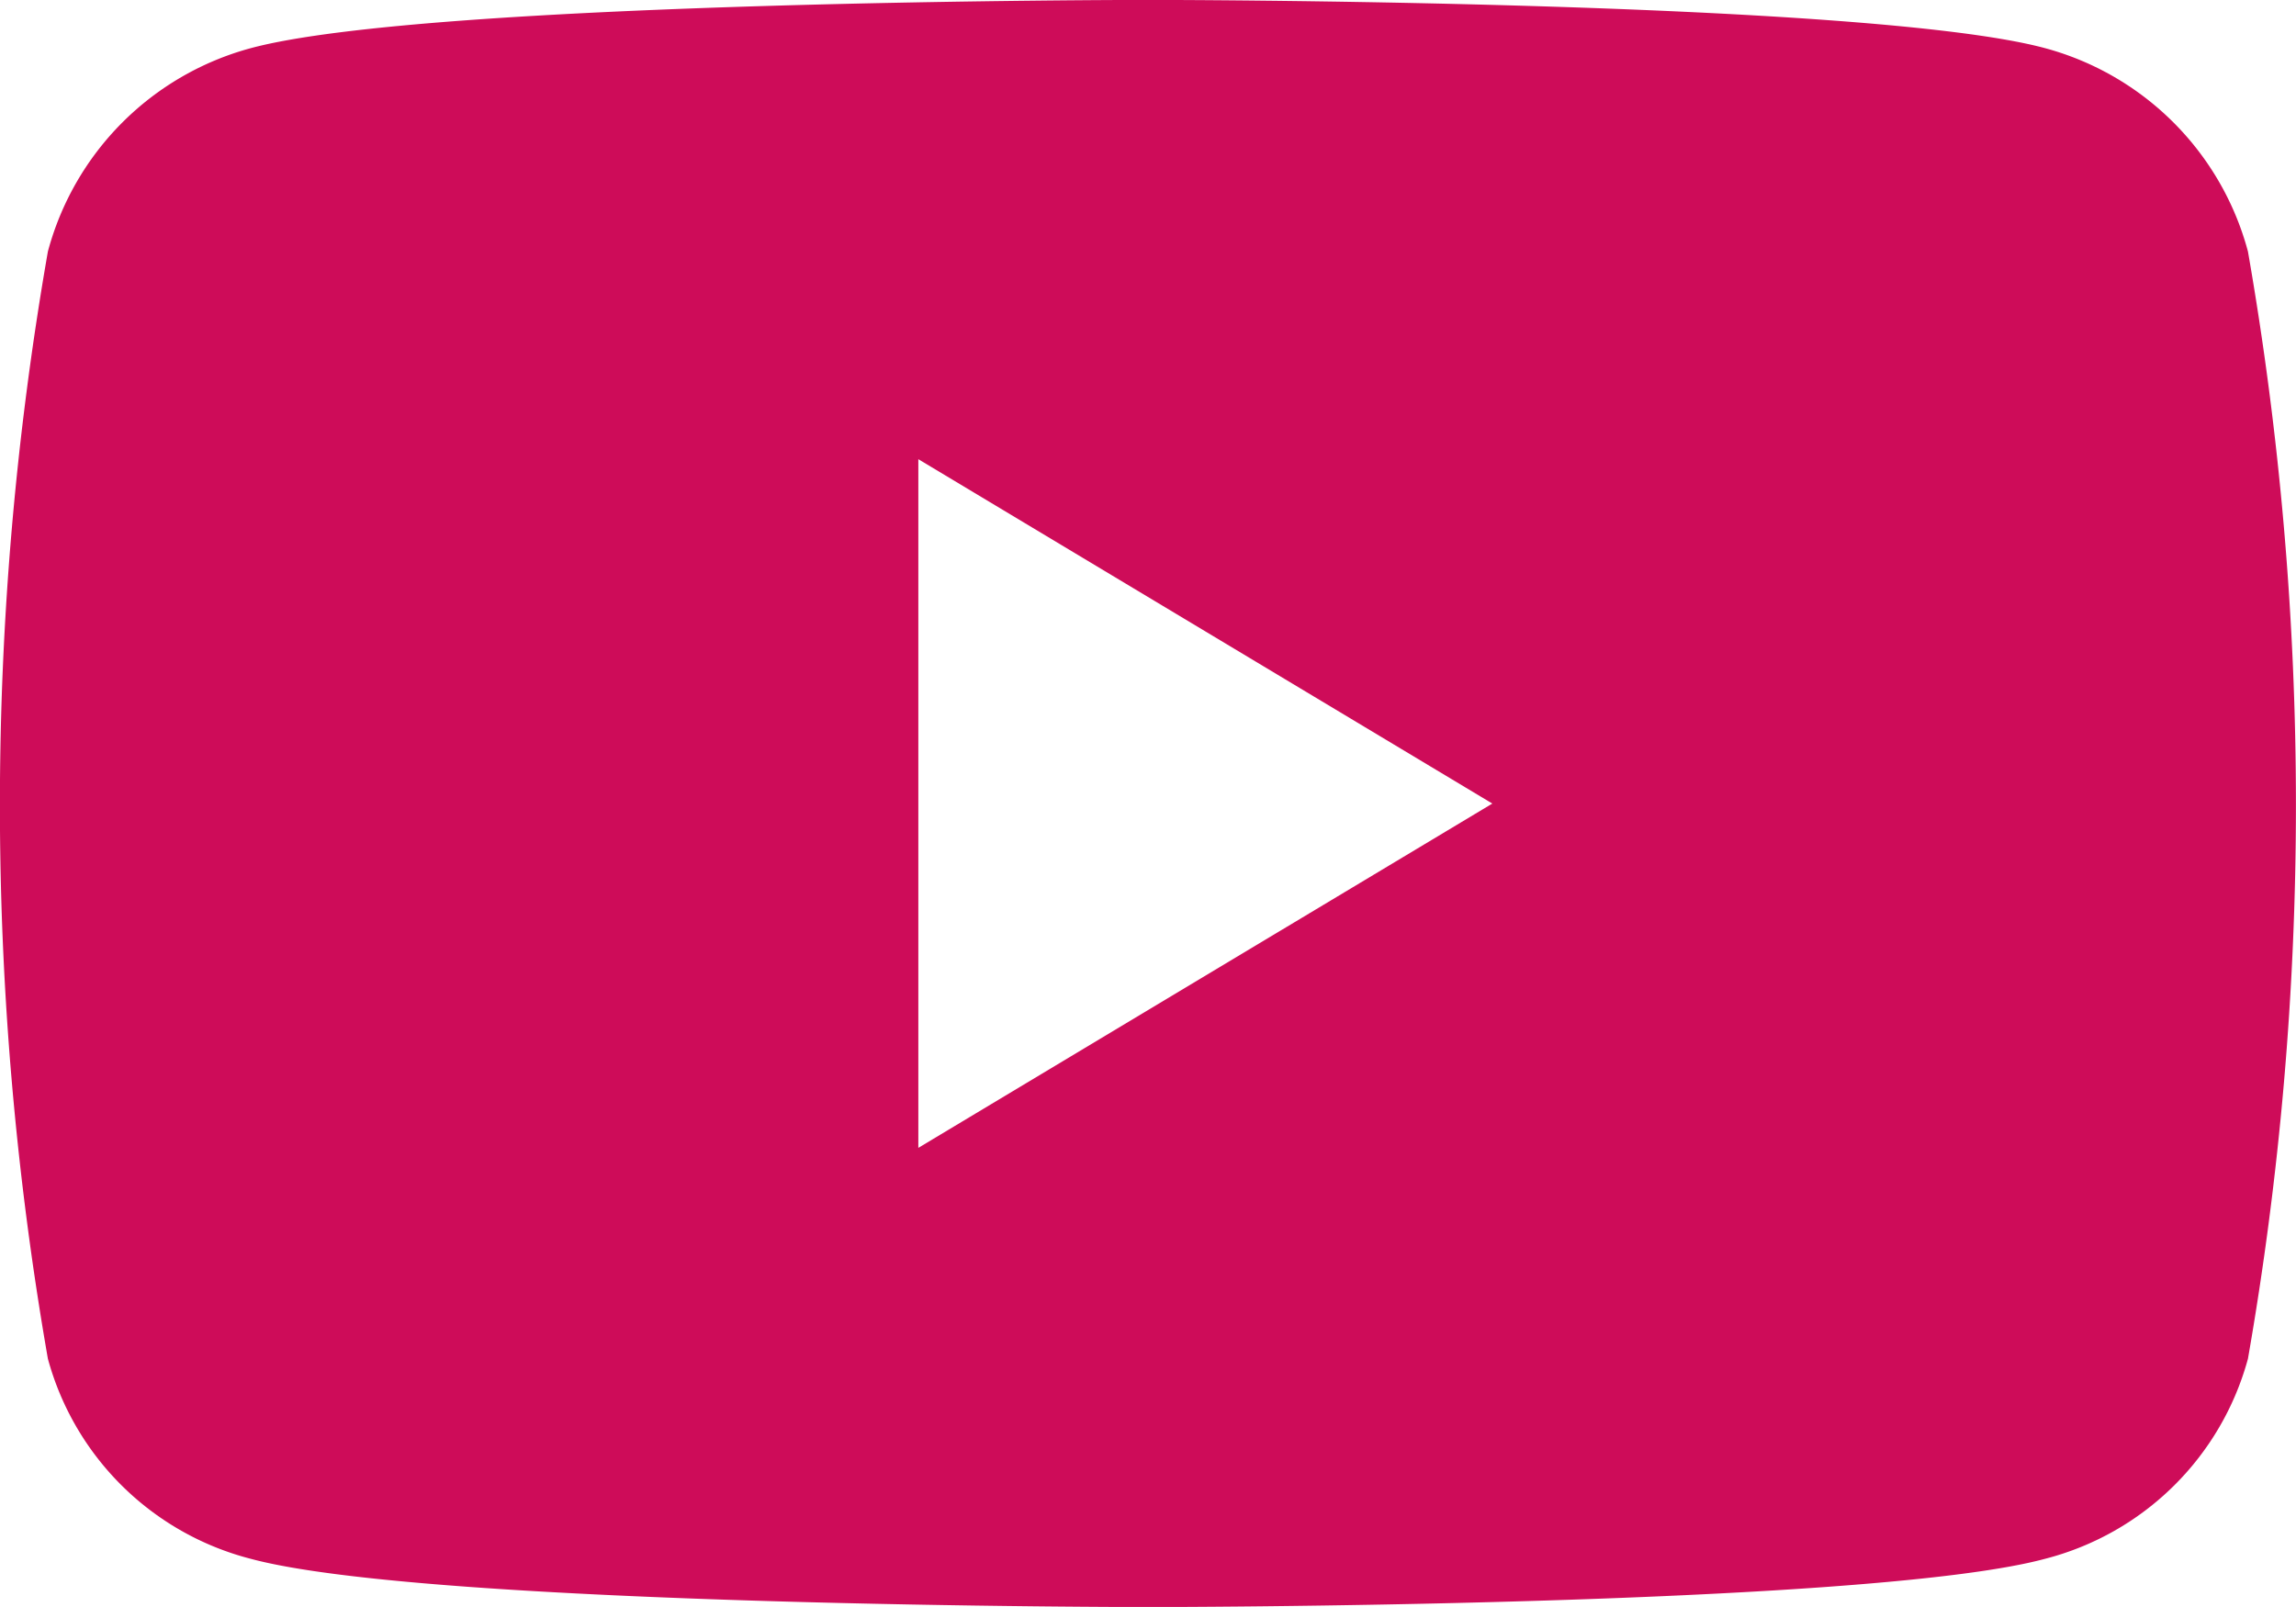
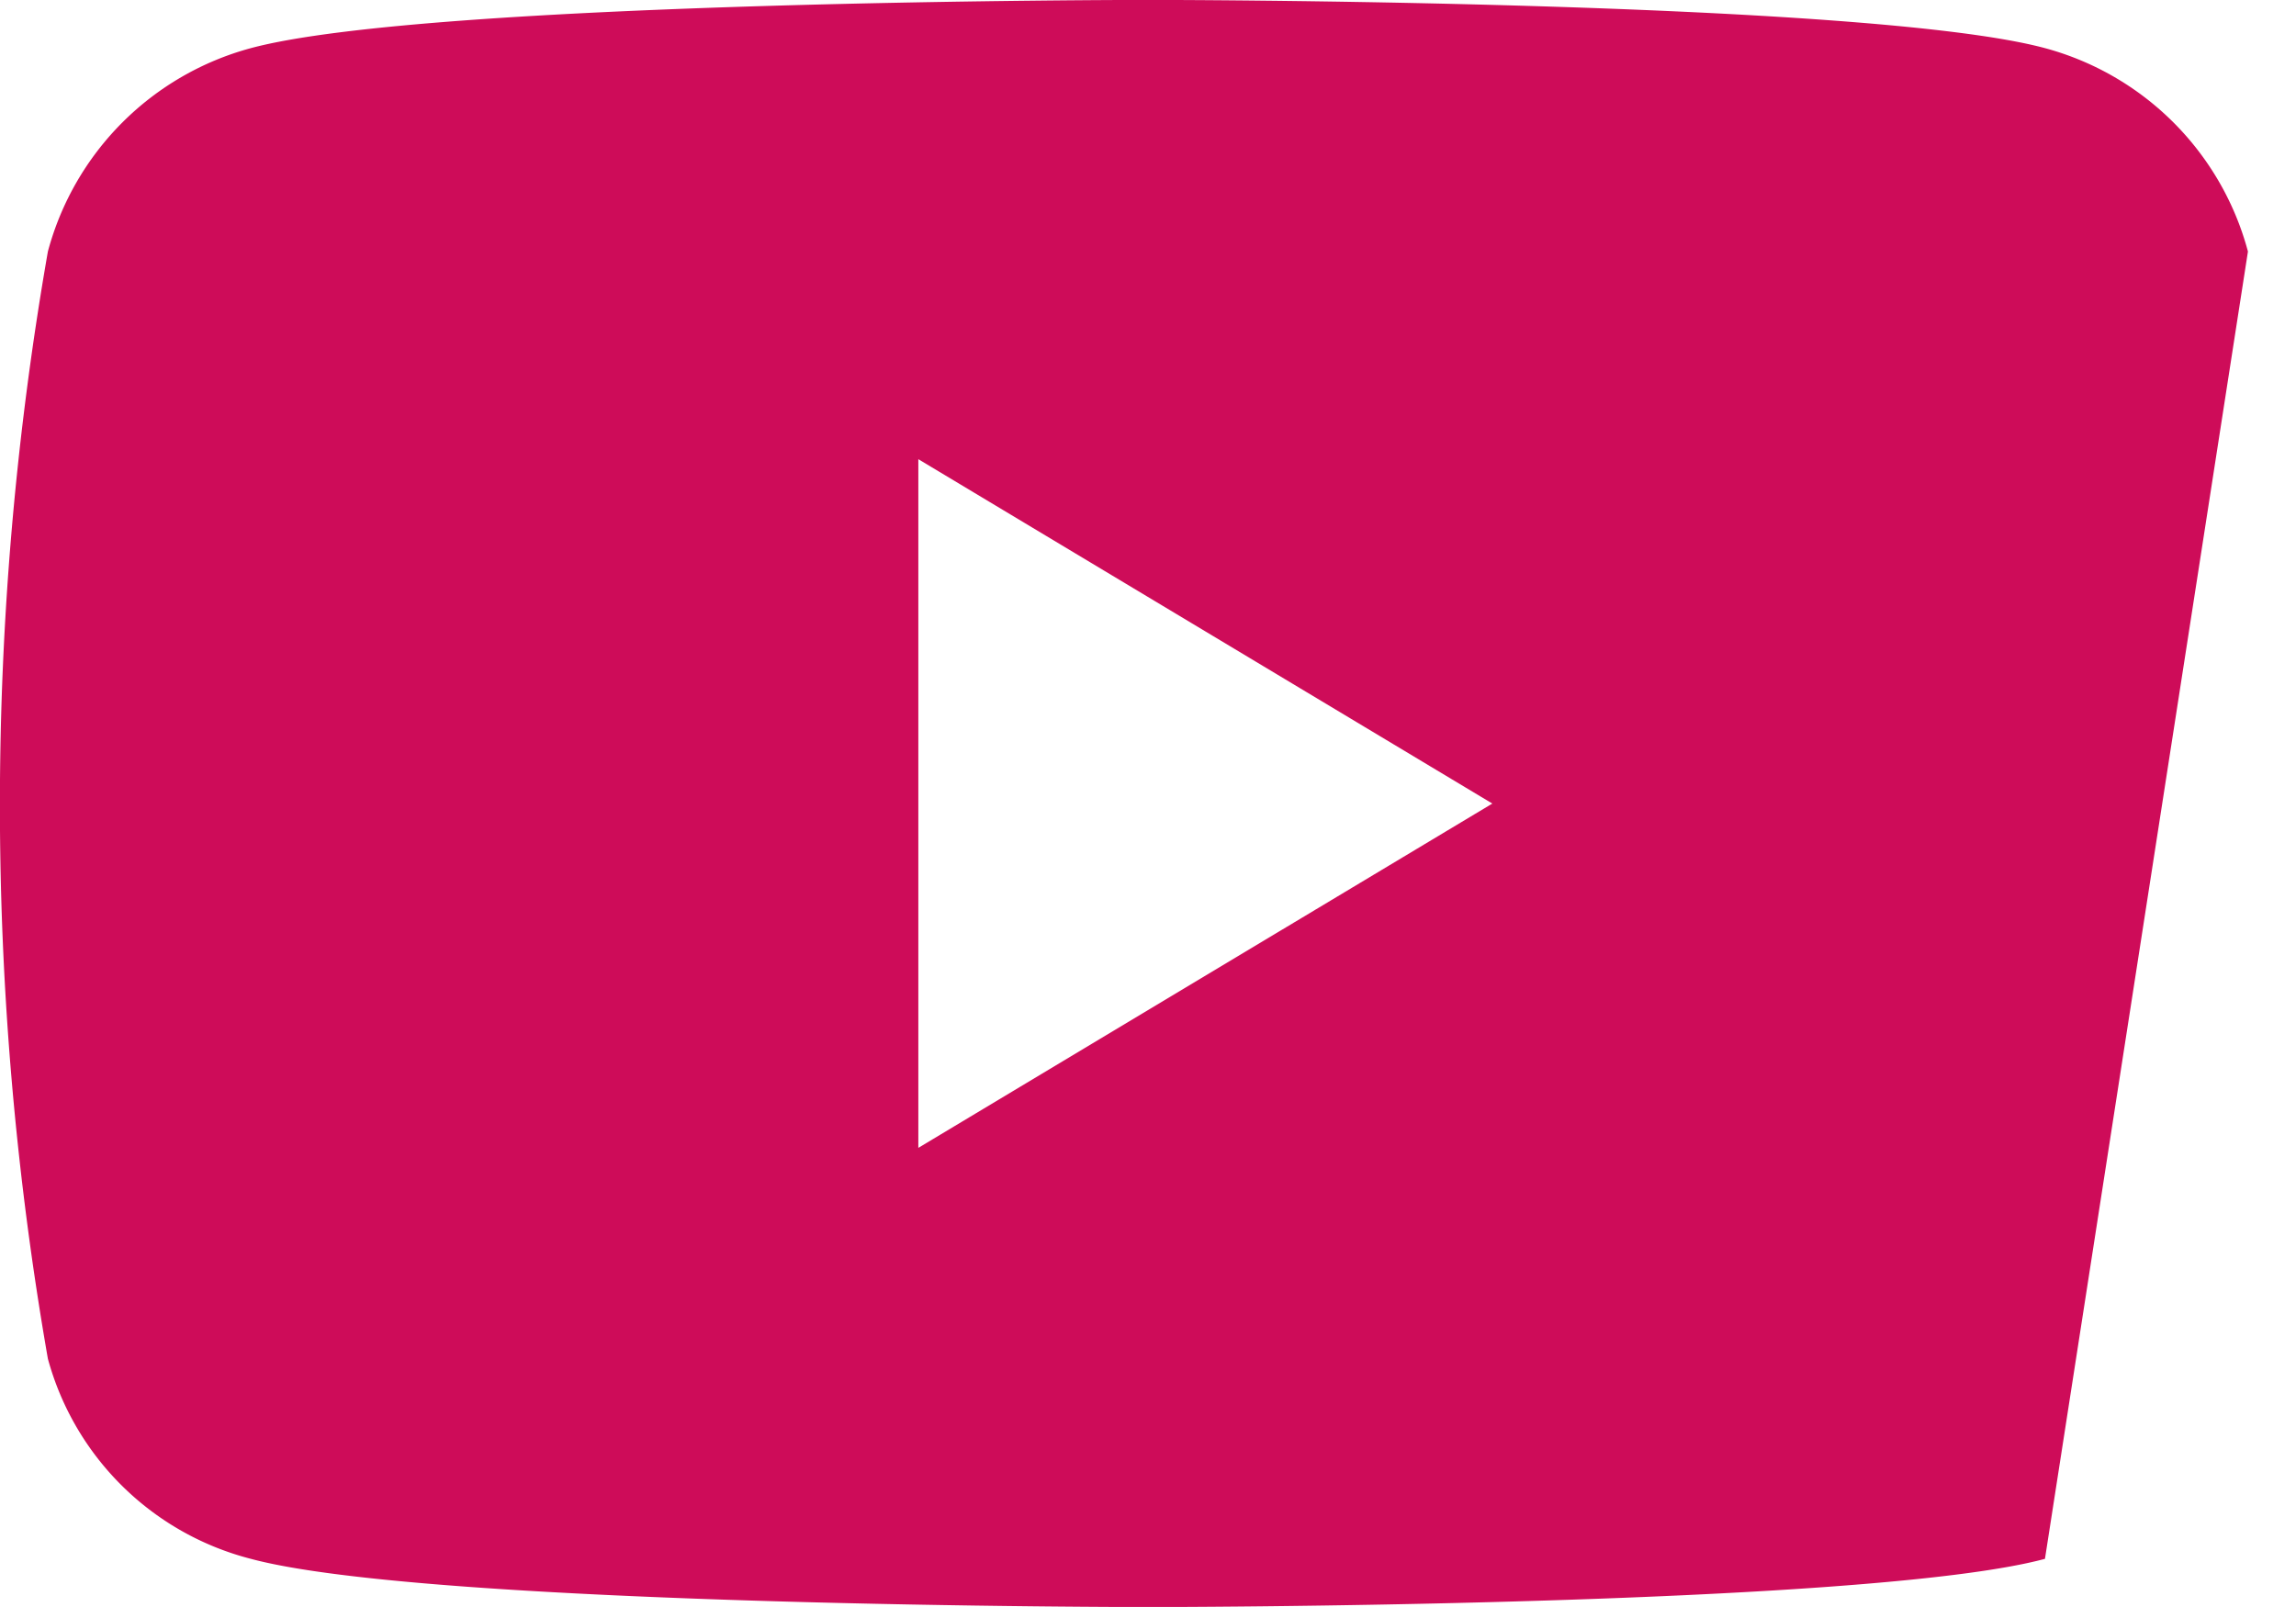
<svg xmlns="http://www.w3.org/2000/svg" width="28.572" height="20" viewBox="0 0 28.572 20">
-   <path id="youtube" d="M1353.974,4053.13a3.58,3.58,0,0,0-2.526-2.531c-2.228-.6-11.163-.6-11.163-.6s-8.934,0-11.163.6a3.58,3.58,0,0,0-2.526,2.531,40.053,40.053,0,0,0,0,13.781,3.527,3.527,0,0,0,2.526,2.49c2.229.6,11.163.6,11.163.6s8.934,0,11.163-.6a3.527,3.527,0,0,0,2.526-2.49,40.053,40.053,0,0,0,0-13.781Zm-16.546,11.156v-8.571l7.143,4.286Z" transform="translate(-1326 -4050)" fill="#ce0c59" />
+   <path id="youtube" d="M1353.974,4053.13a3.58,3.58,0,0,0-2.526-2.531c-2.228-.6-11.163-.6-11.163-.6s-8.934,0-11.163.6a3.58,3.58,0,0,0-2.526,2.531,40.053,40.053,0,0,0,0,13.781,3.527,3.527,0,0,0,2.526,2.49c2.229.6,11.163.6,11.163.6s8.934,0,11.163-.6Zm-16.546,11.156v-8.571l7.143,4.286Z" transform="translate(-1326 -4050)" fill="#ce0c59" />
</svg>